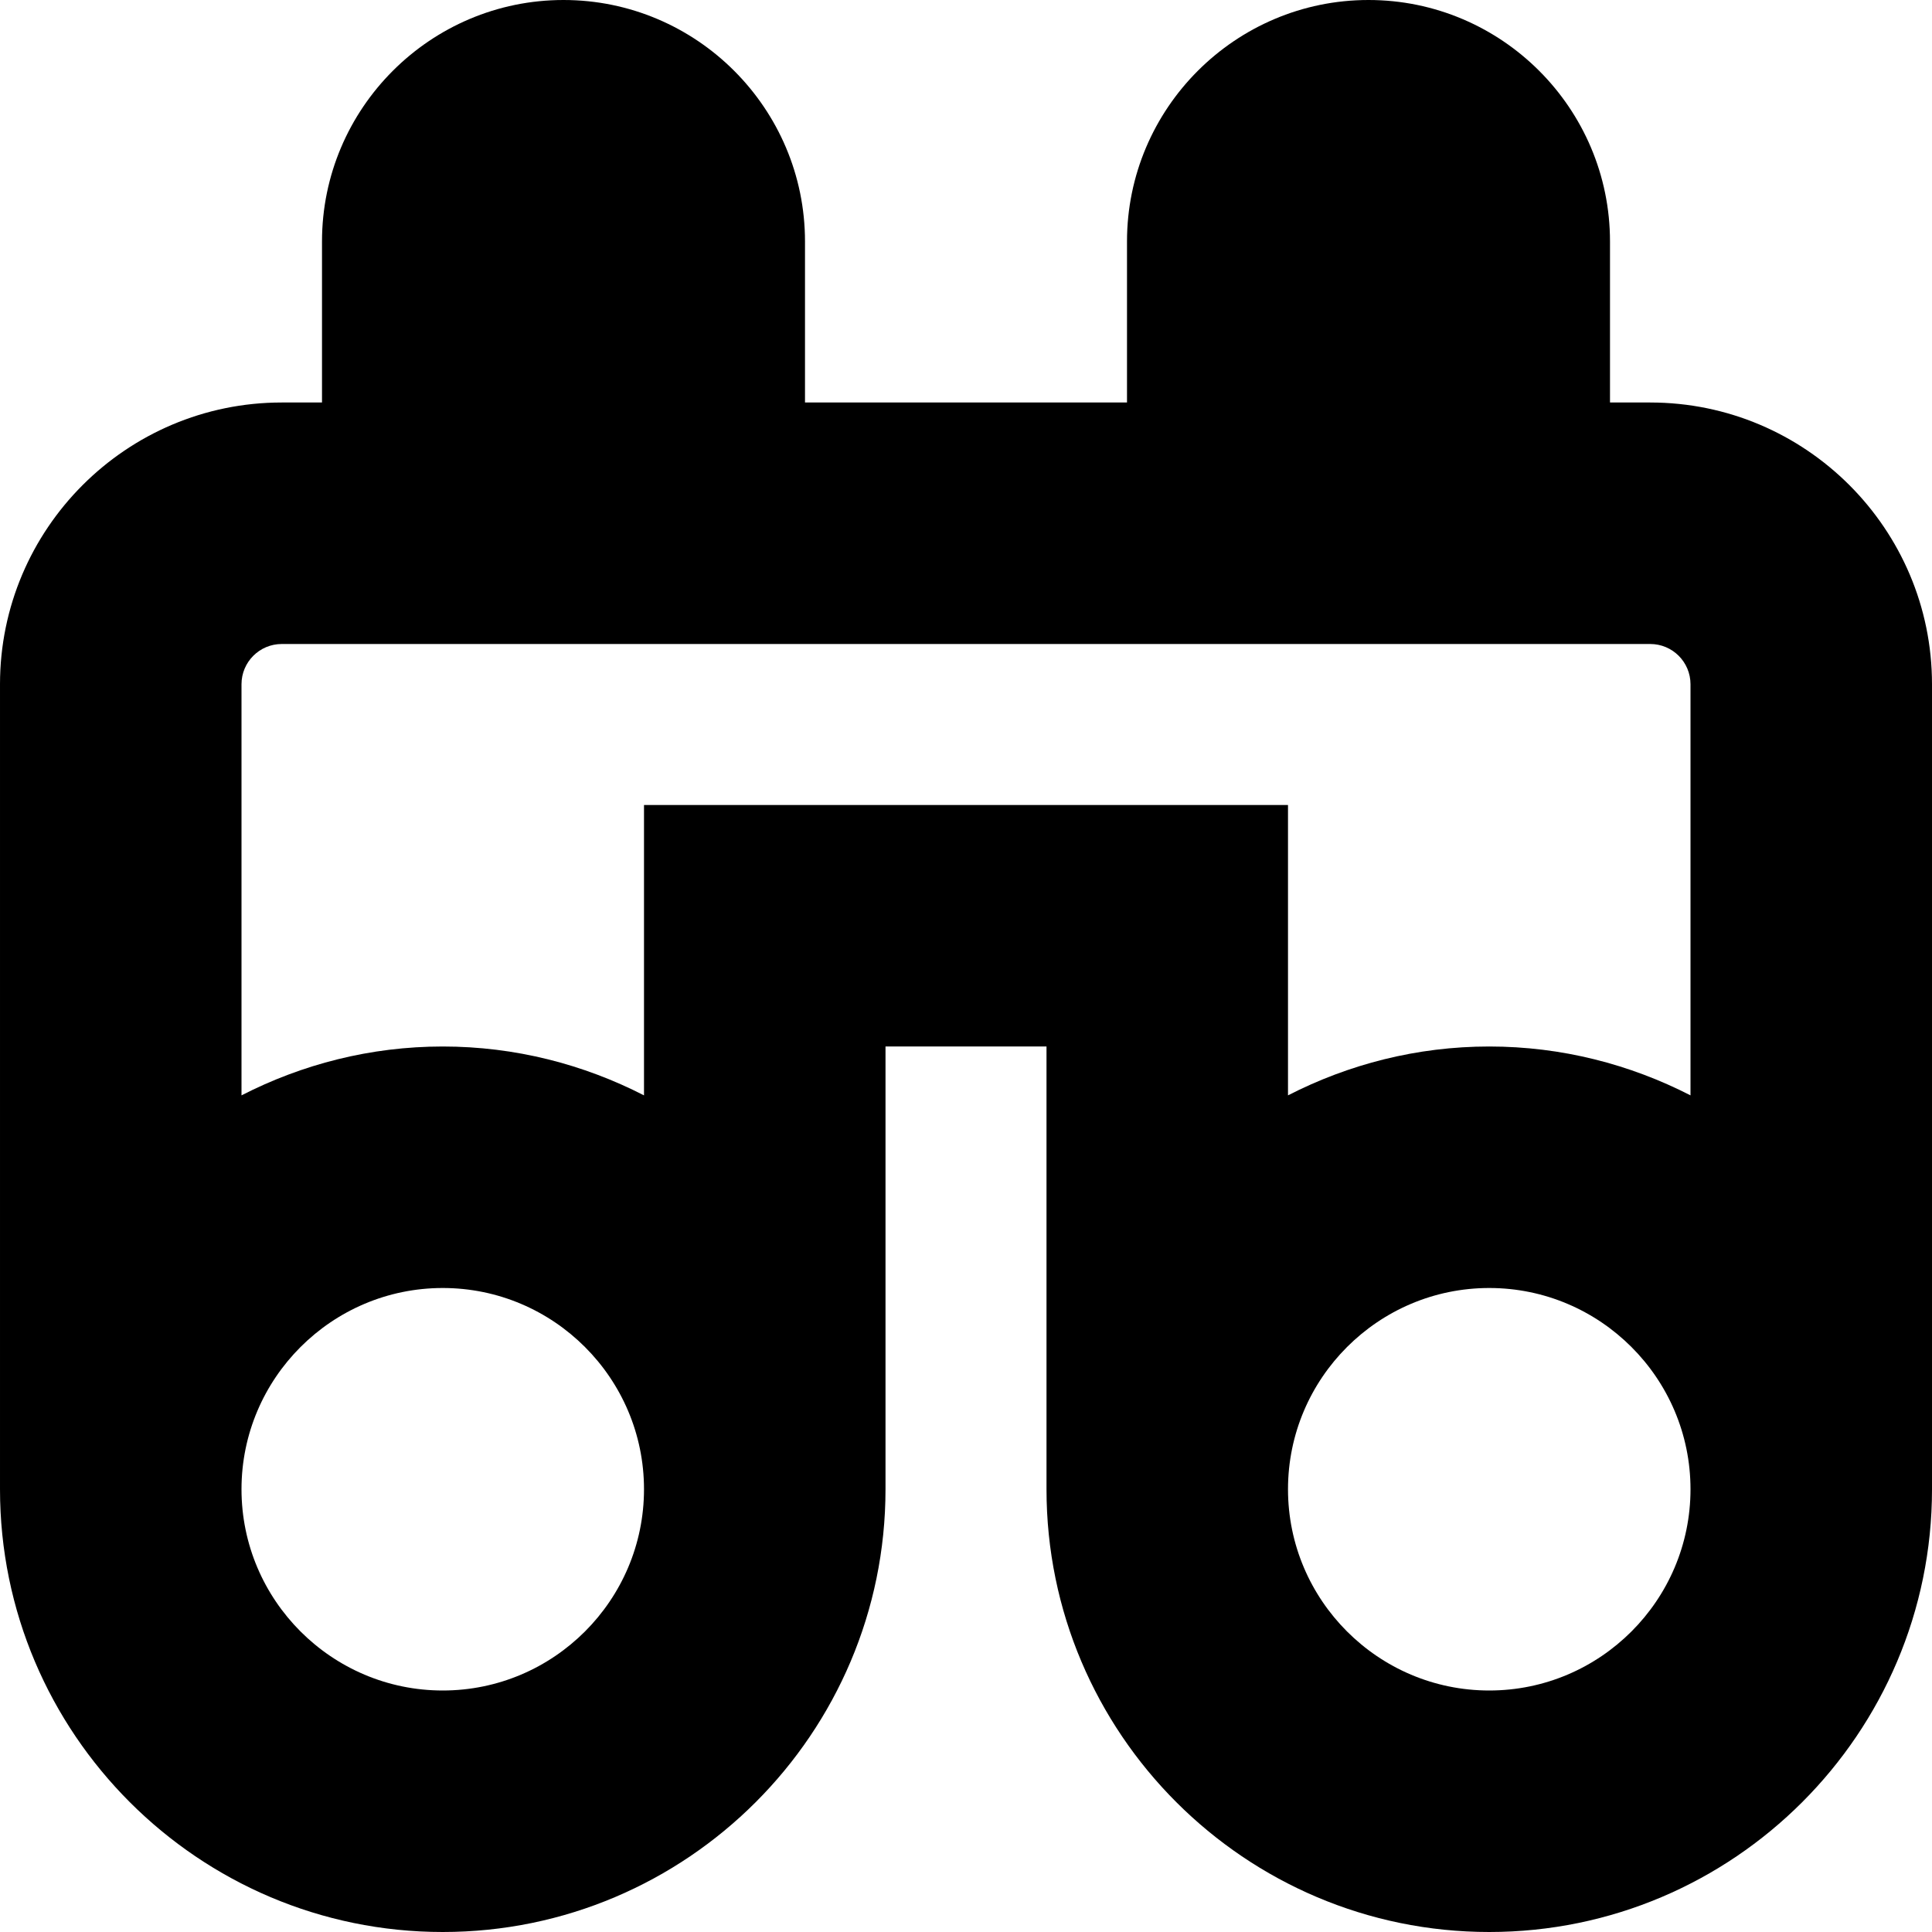
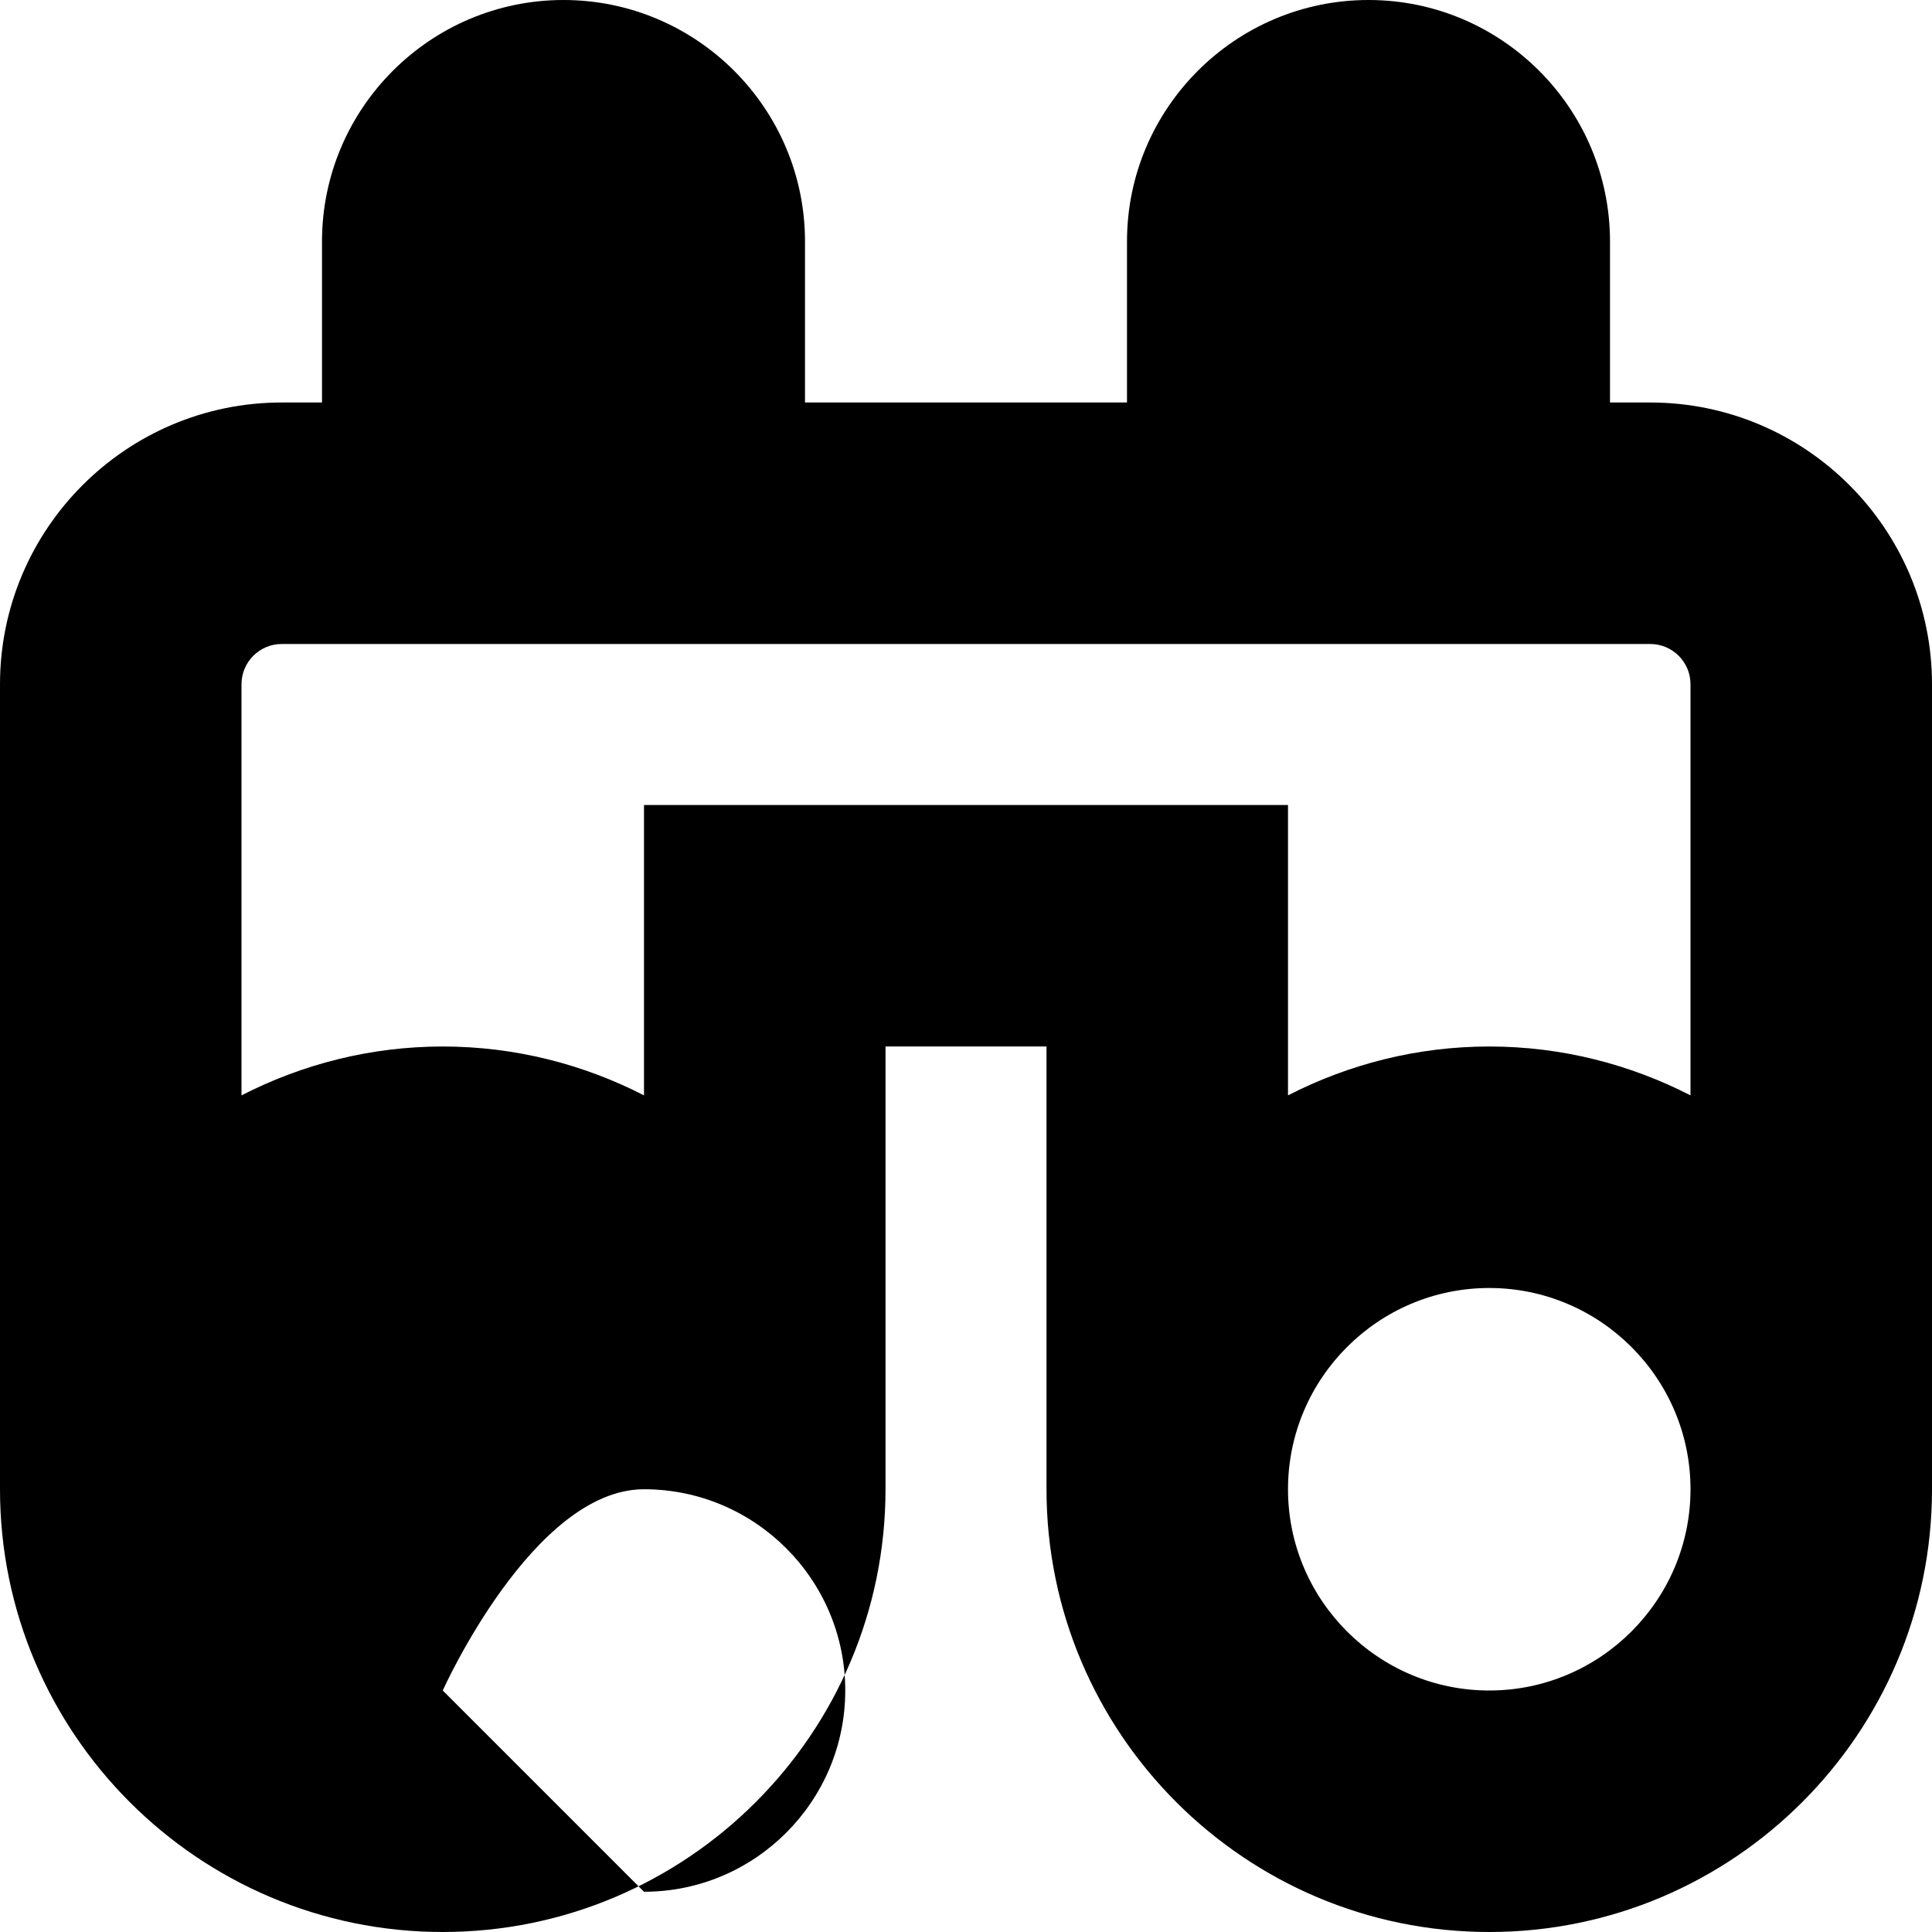
<svg xmlns="http://www.w3.org/2000/svg" id="Layer_1" data-name="Layer 1" viewBox="0 0 24 24" width="512" height="512">
-   <path d="M20.5,5h-.5V3c0-1.654-1.346-3-3-3s-3,1.346-3,3v2h-4V3c0-1.654-1.346-3-3-3s-3,1.346-3,3v2h-.5c-1.93,0-3.5,1.57-3.5,3.5v10c0,3.033,2.467,5.5,5.5,5.5s5.5-2.467,5.5-5.5v-5.5h2v5.5c0,3.033,2.467,5.5,5.5,5.5s5.5-2.467,5.5-5.5V8.5c0-1.93-1.57-3.5-3.5-3.5ZM5.5,21c-1.378,0-2.5-1.122-2.5-2.5s1.122-2.5,2.5-2.5,2.5,1.122,2.5,2.5-1.122,2.5-2.5,2.5Zm2.5-11v3.607c-.751-.385-1.599-.607-2.5-.607s-1.749,.222-2.5,.607v-5.107c0-.276,.224-.5,.5-.5H20.5c.276,0,.5,.224,.5,.5v5.107c-.751-.385-1.599-.607-2.5-.607s-1.749,.222-2.5,.607v-3.607H8Zm10.5,11c-1.378,0-2.5-1.122-2.5-2.5s1.122-2.5,2.5-2.5,2.5,1.122,2.5,2.5-1.122,2.5-2.5,2.5Z" />
+   <path d="M20.5,5h-.5V3c0-1.654-1.346-3-3-3s-3,1.346-3,3v2h-4V3c0-1.654-1.346-3-3-3s-3,1.346-3,3v2h-.5c-1.93,0-3.5,1.57-3.5,3.5v10c0,3.033,2.467,5.5,5.5,5.5s5.5-2.467,5.5-5.5v-5.5h2v5.5c0,3.033,2.467,5.5,5.5,5.5s5.5-2.467,5.5-5.5V8.5c0-1.93-1.57-3.5-3.5-3.5ZM5.5,21s1.122-2.5,2.5-2.5,2.5,1.122,2.5,2.5-1.122,2.5-2.5,2.5Zm2.5-11v3.607c-.751-.385-1.599-.607-2.5-.607s-1.749,.222-2.5,.607v-5.107c0-.276,.224-.5,.5-.5H20.5c.276,0,.5,.224,.5,.5v5.107c-.751-.385-1.599-.607-2.5-.607s-1.749,.222-2.5,.607v-3.607H8Zm10.5,11c-1.378,0-2.5-1.122-2.5-2.5s1.122-2.5,2.5-2.5,2.5,1.122,2.5,2.5-1.122,2.5-2.5,2.5Z" />
</svg>